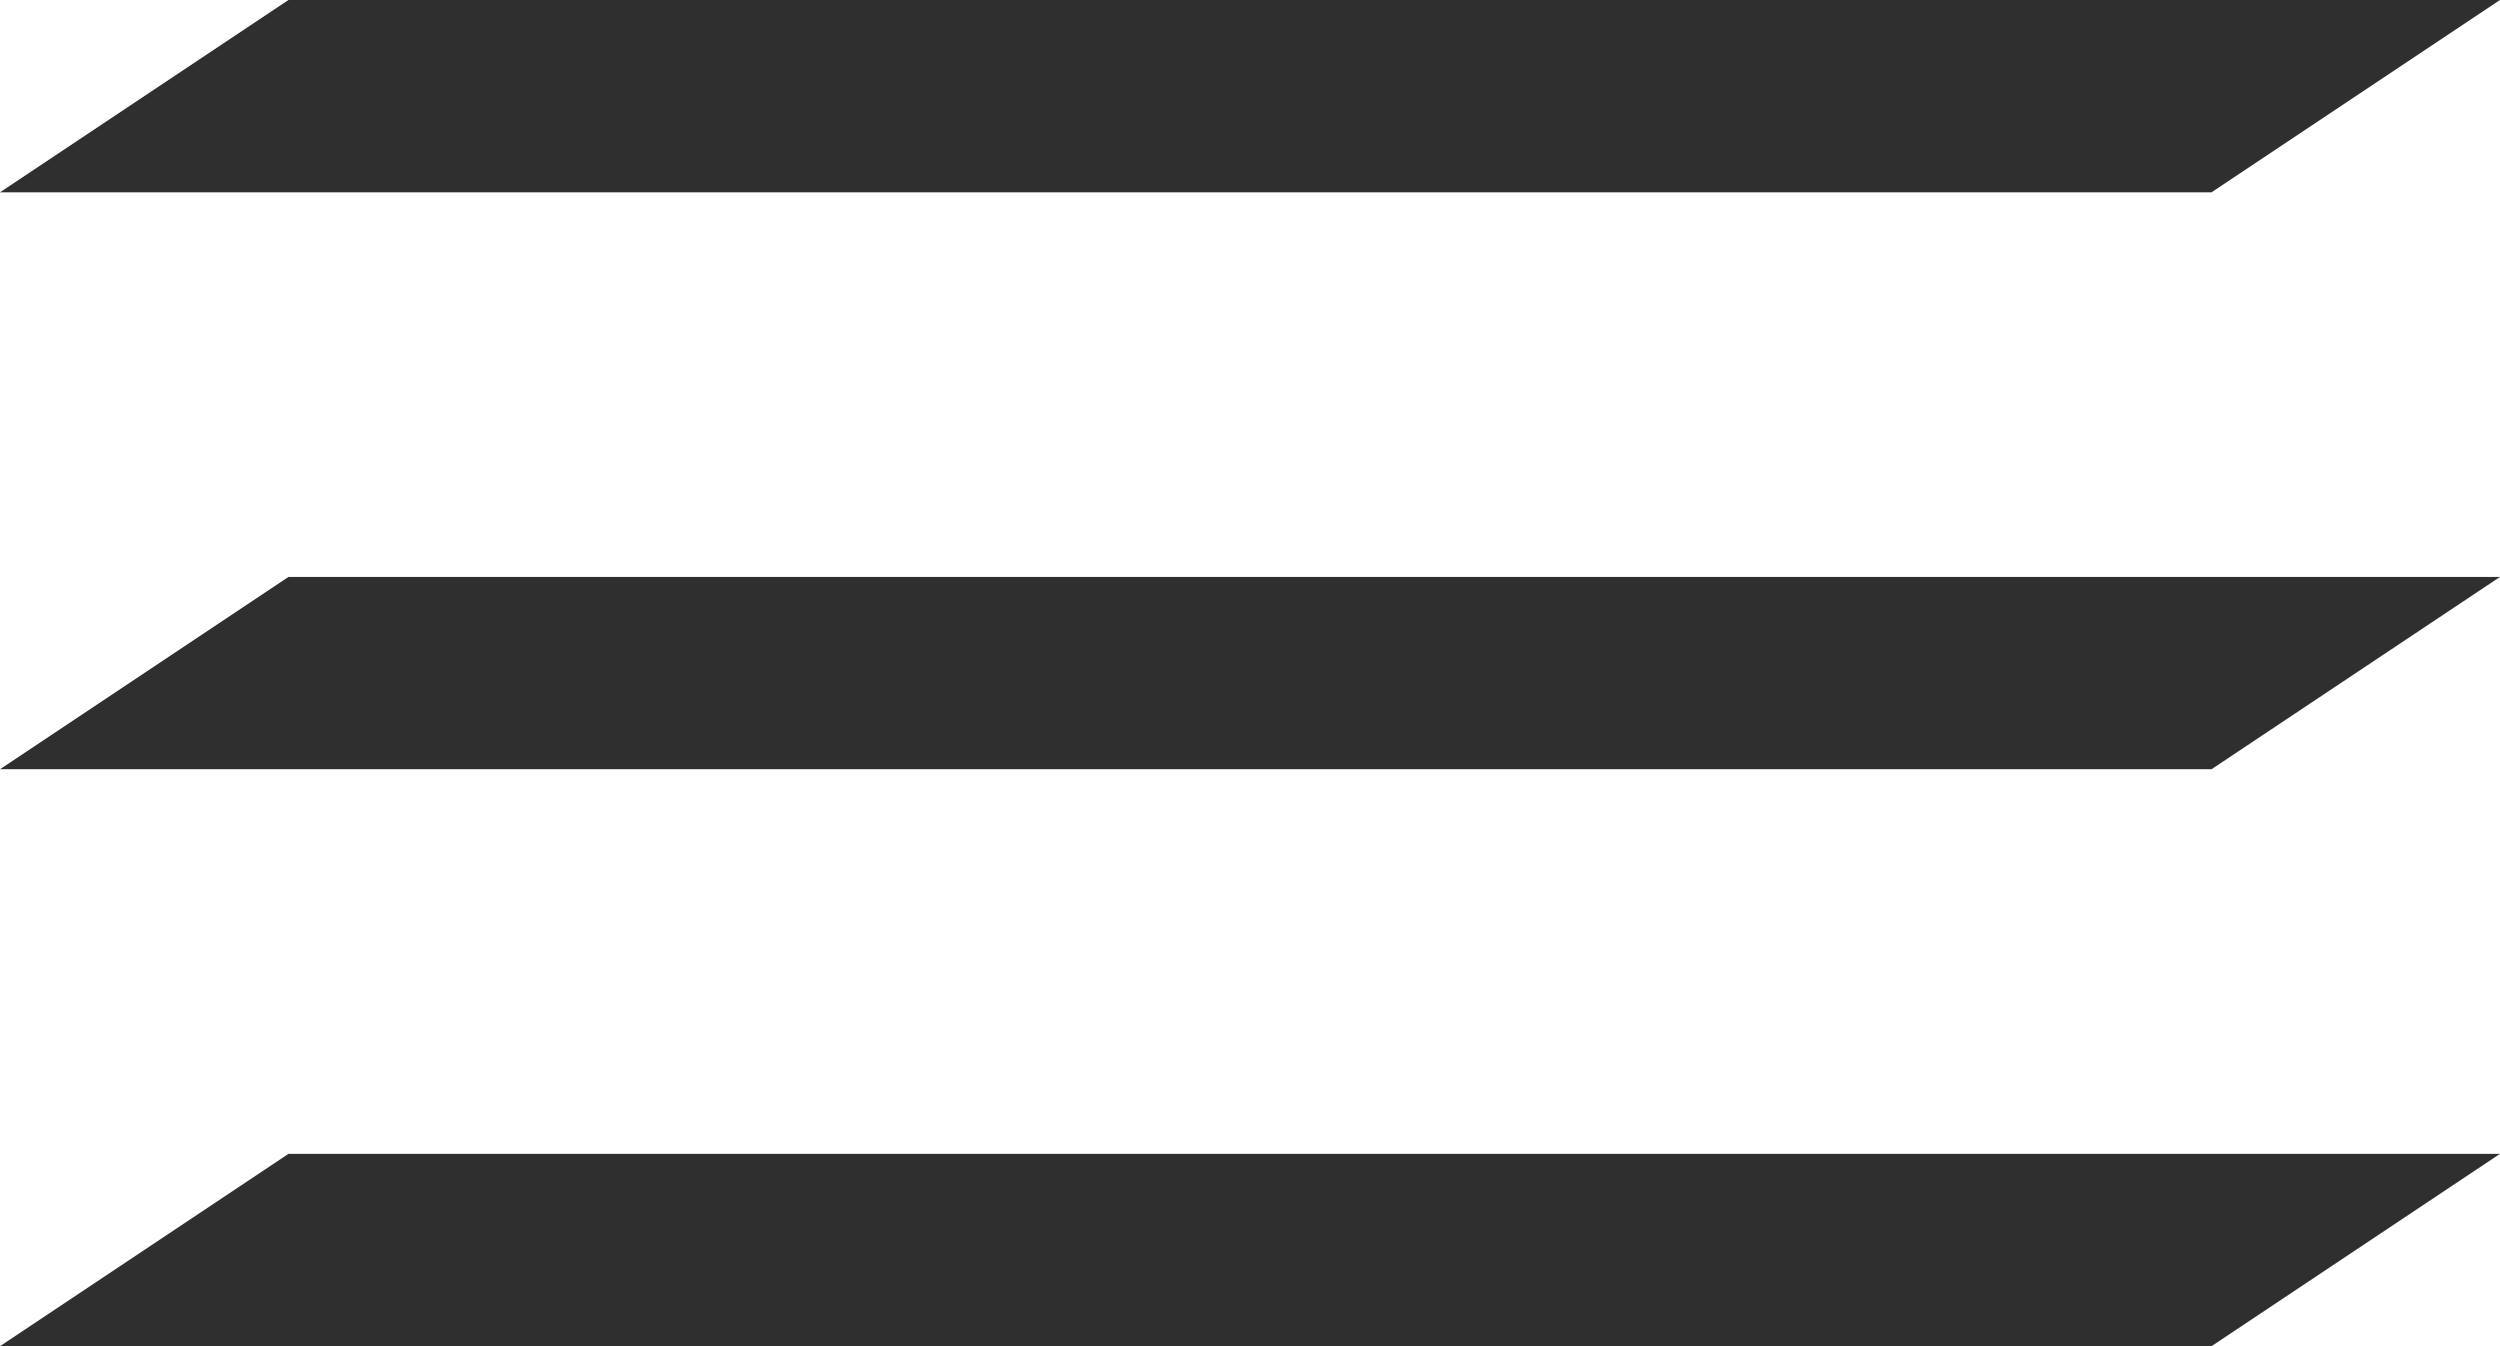
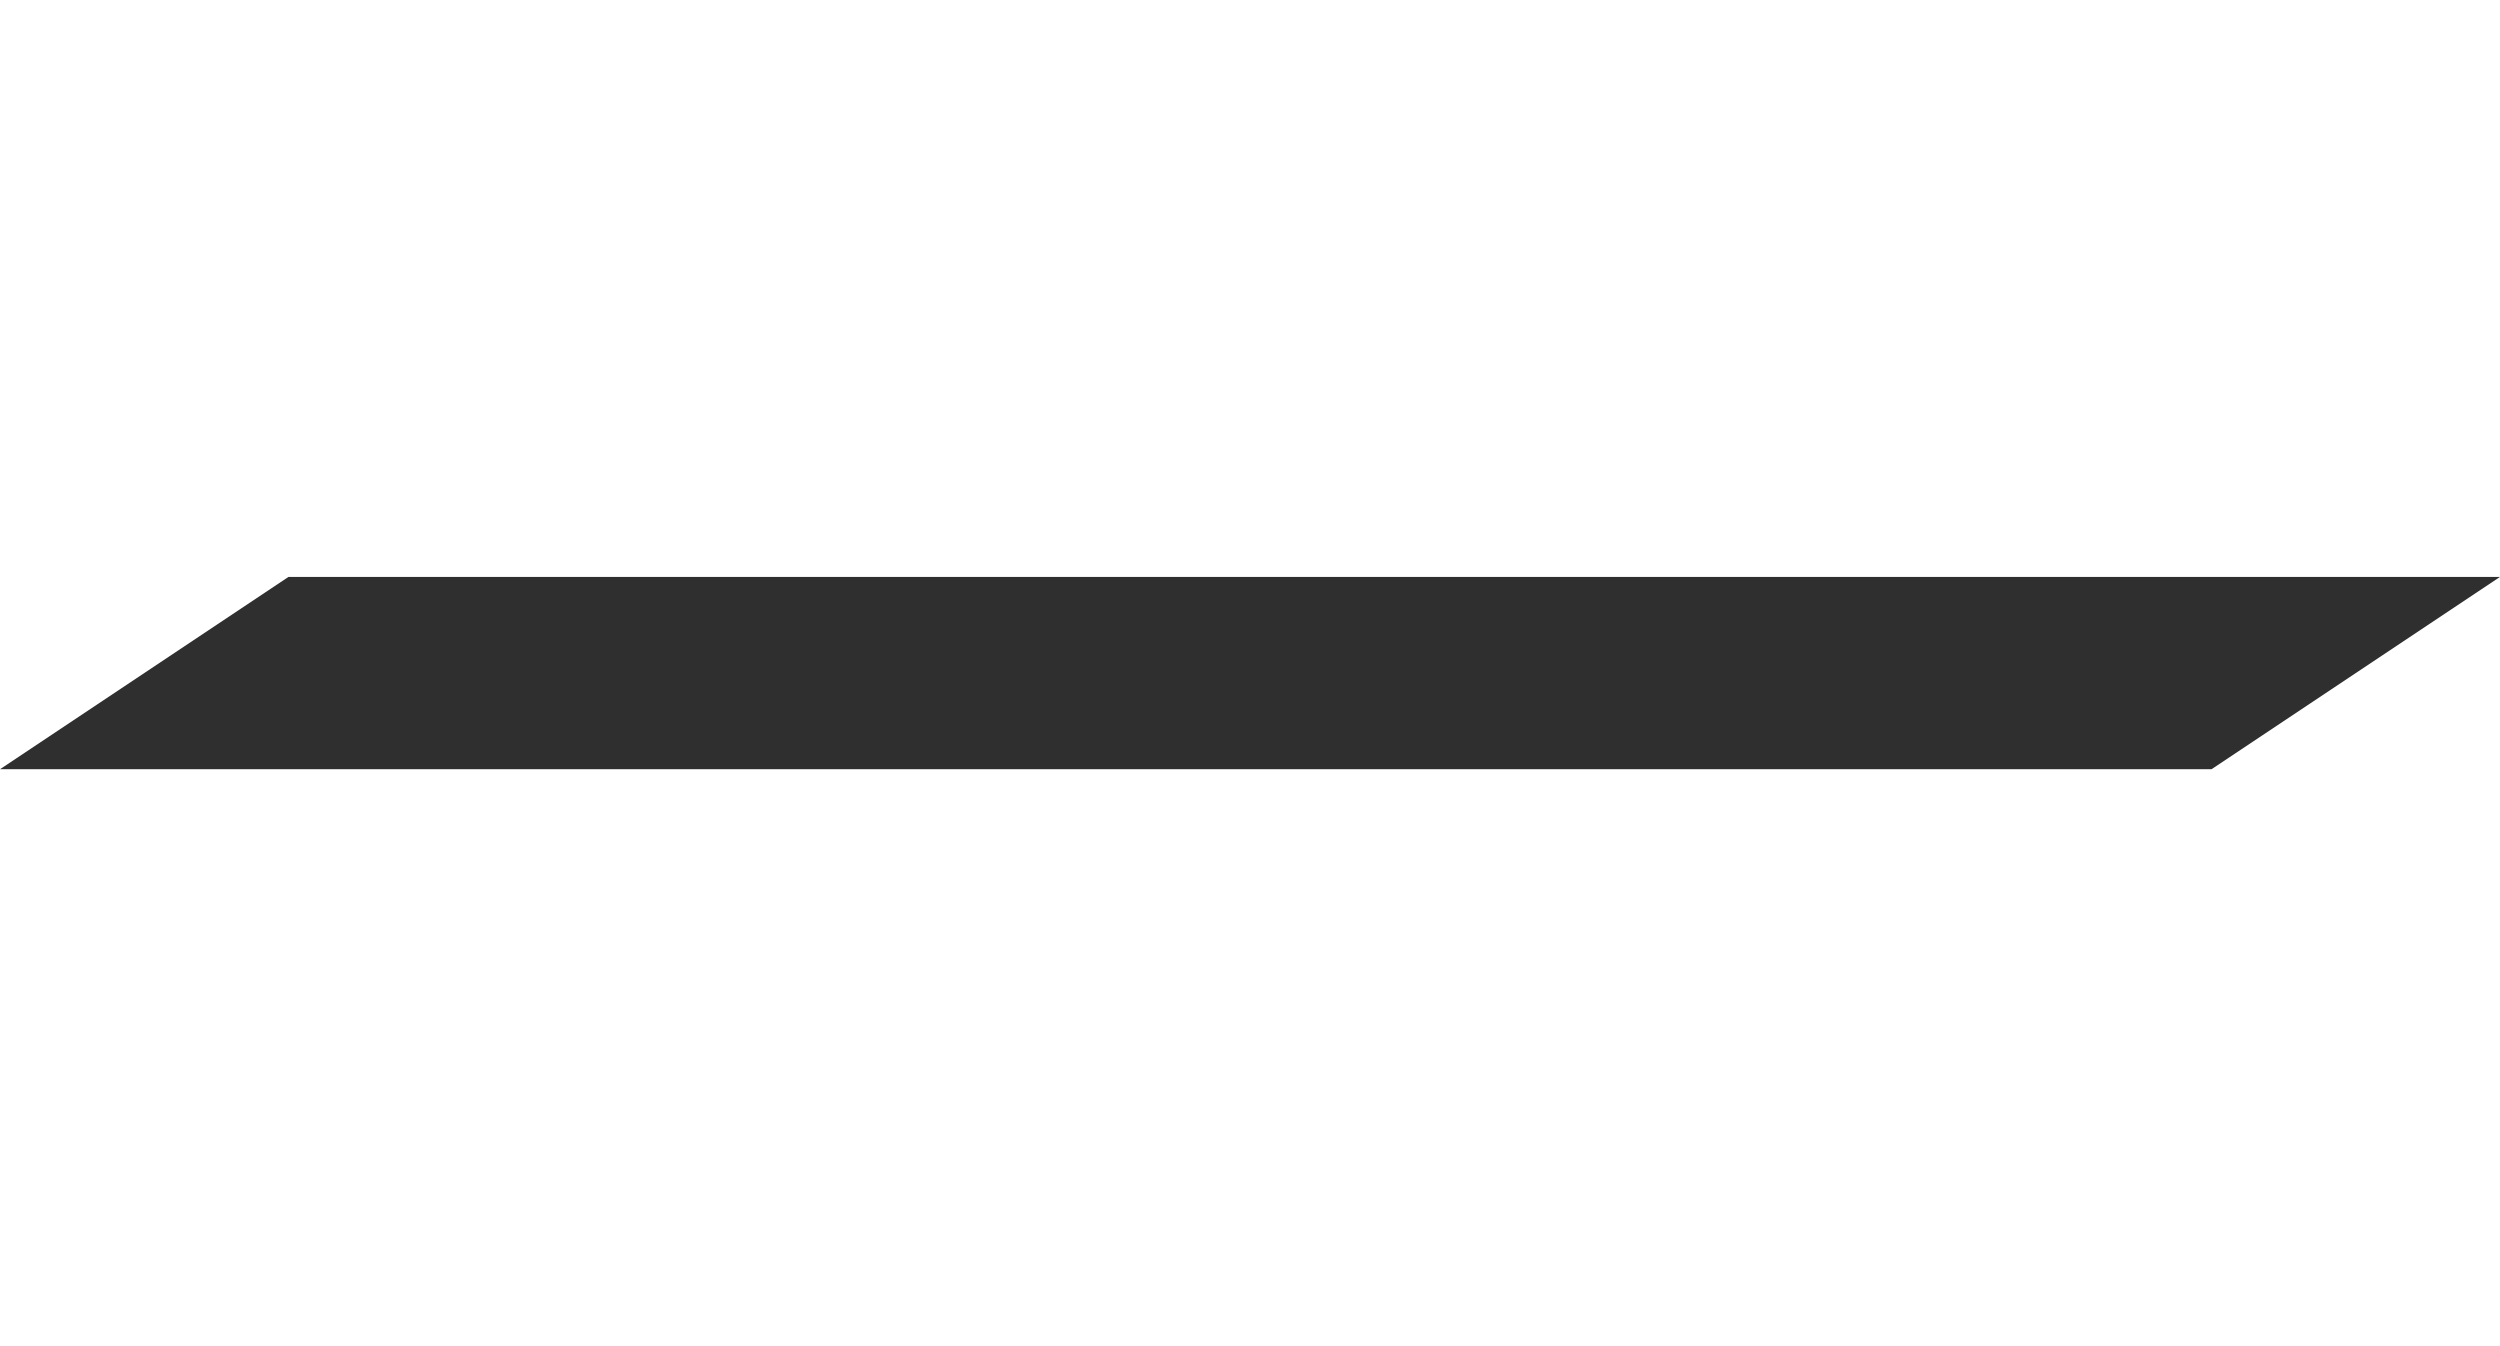
<svg xmlns="http://www.w3.org/2000/svg" width="104" height="56" viewBox="0 0 104 56" fill="none">
-   <path d="M12 0H104L92 8H0L12 0Z" fill="#2F2F2F" />
  <path d="M12 24H104L92 32H0L12 24Z" fill="#2F2F2F" />
-   <path d="M12 48H104L92 56H0L12 48Z" fill="#2F2F2F" />
</svg>